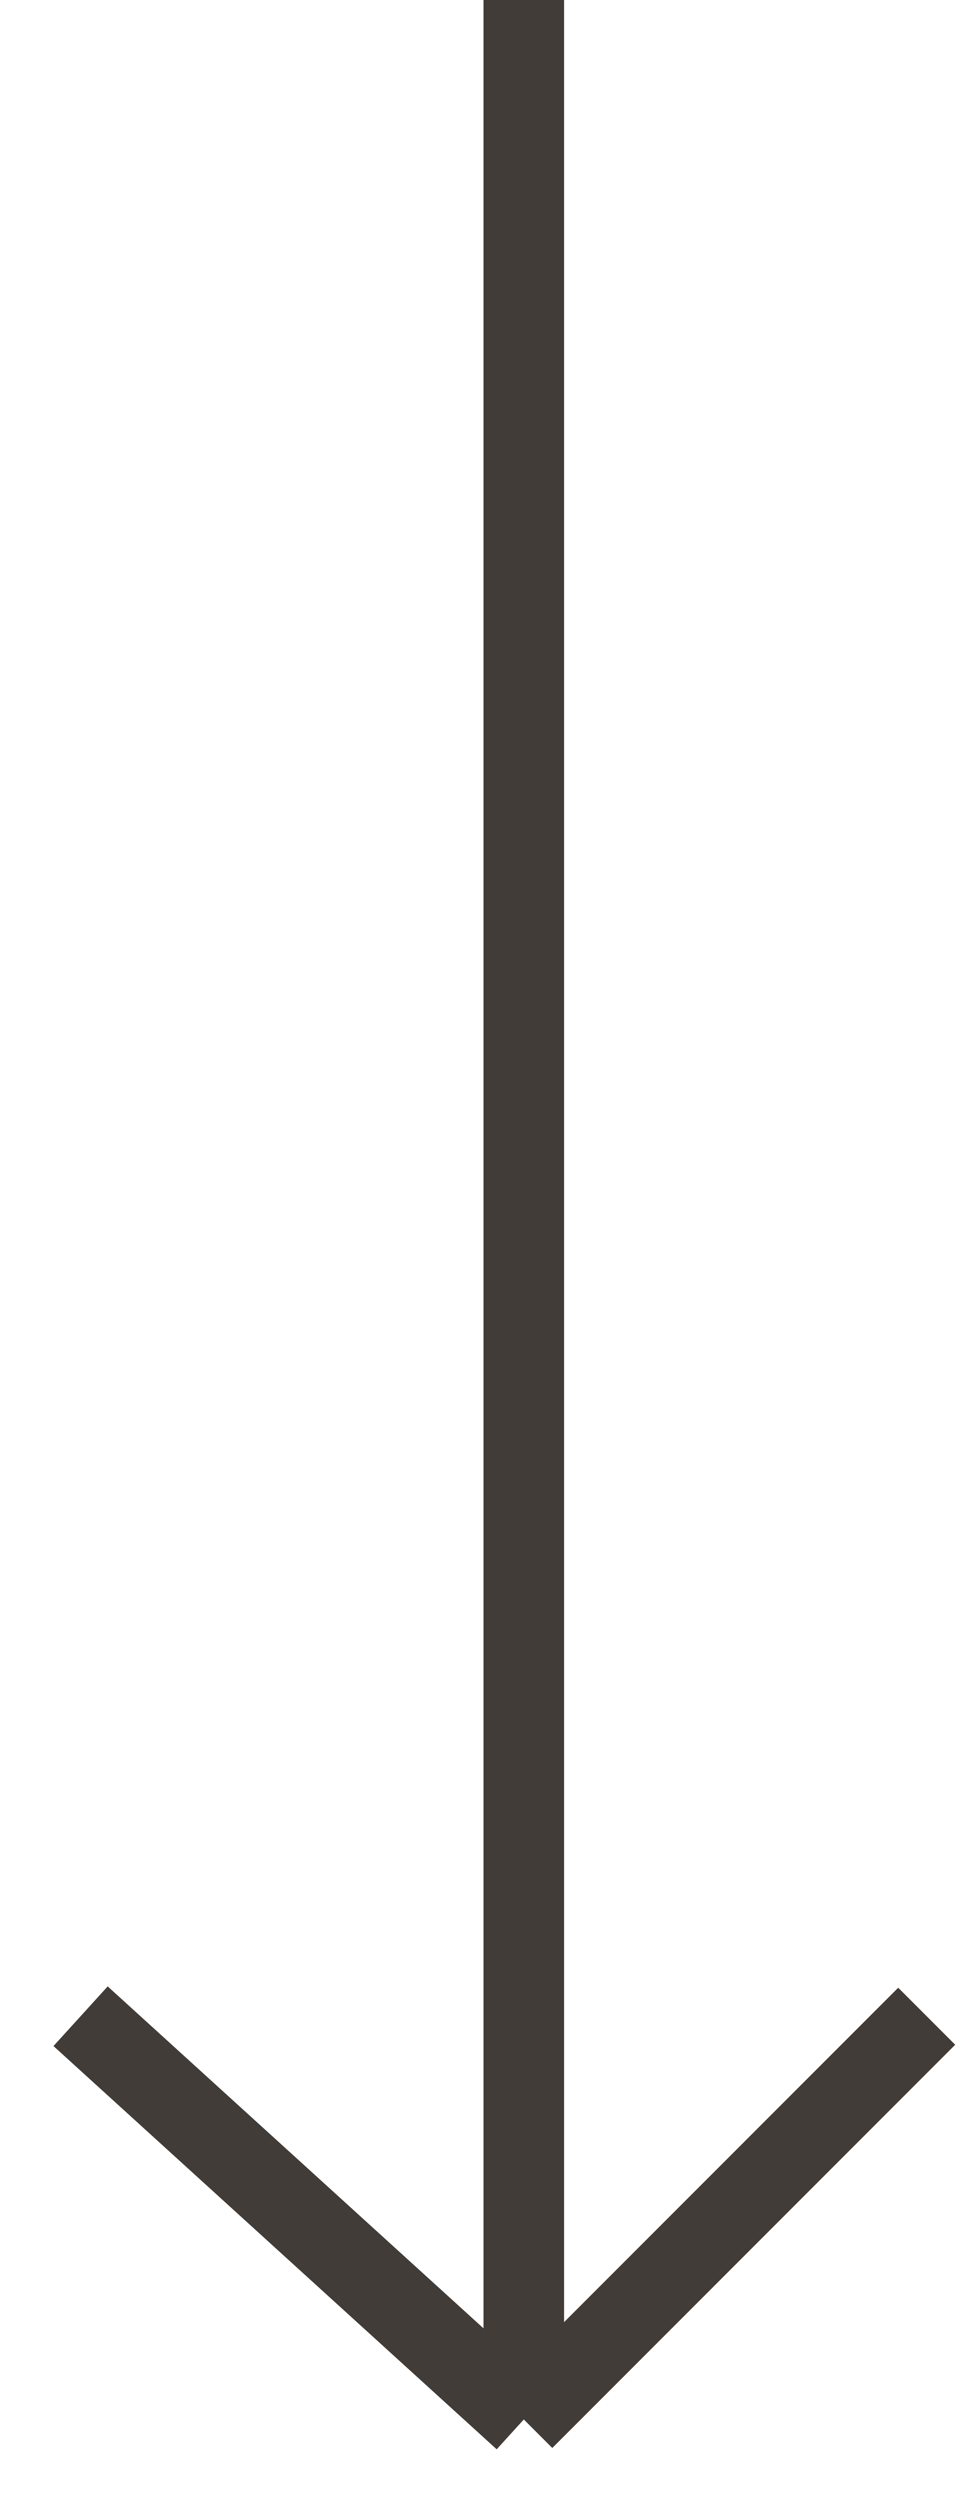
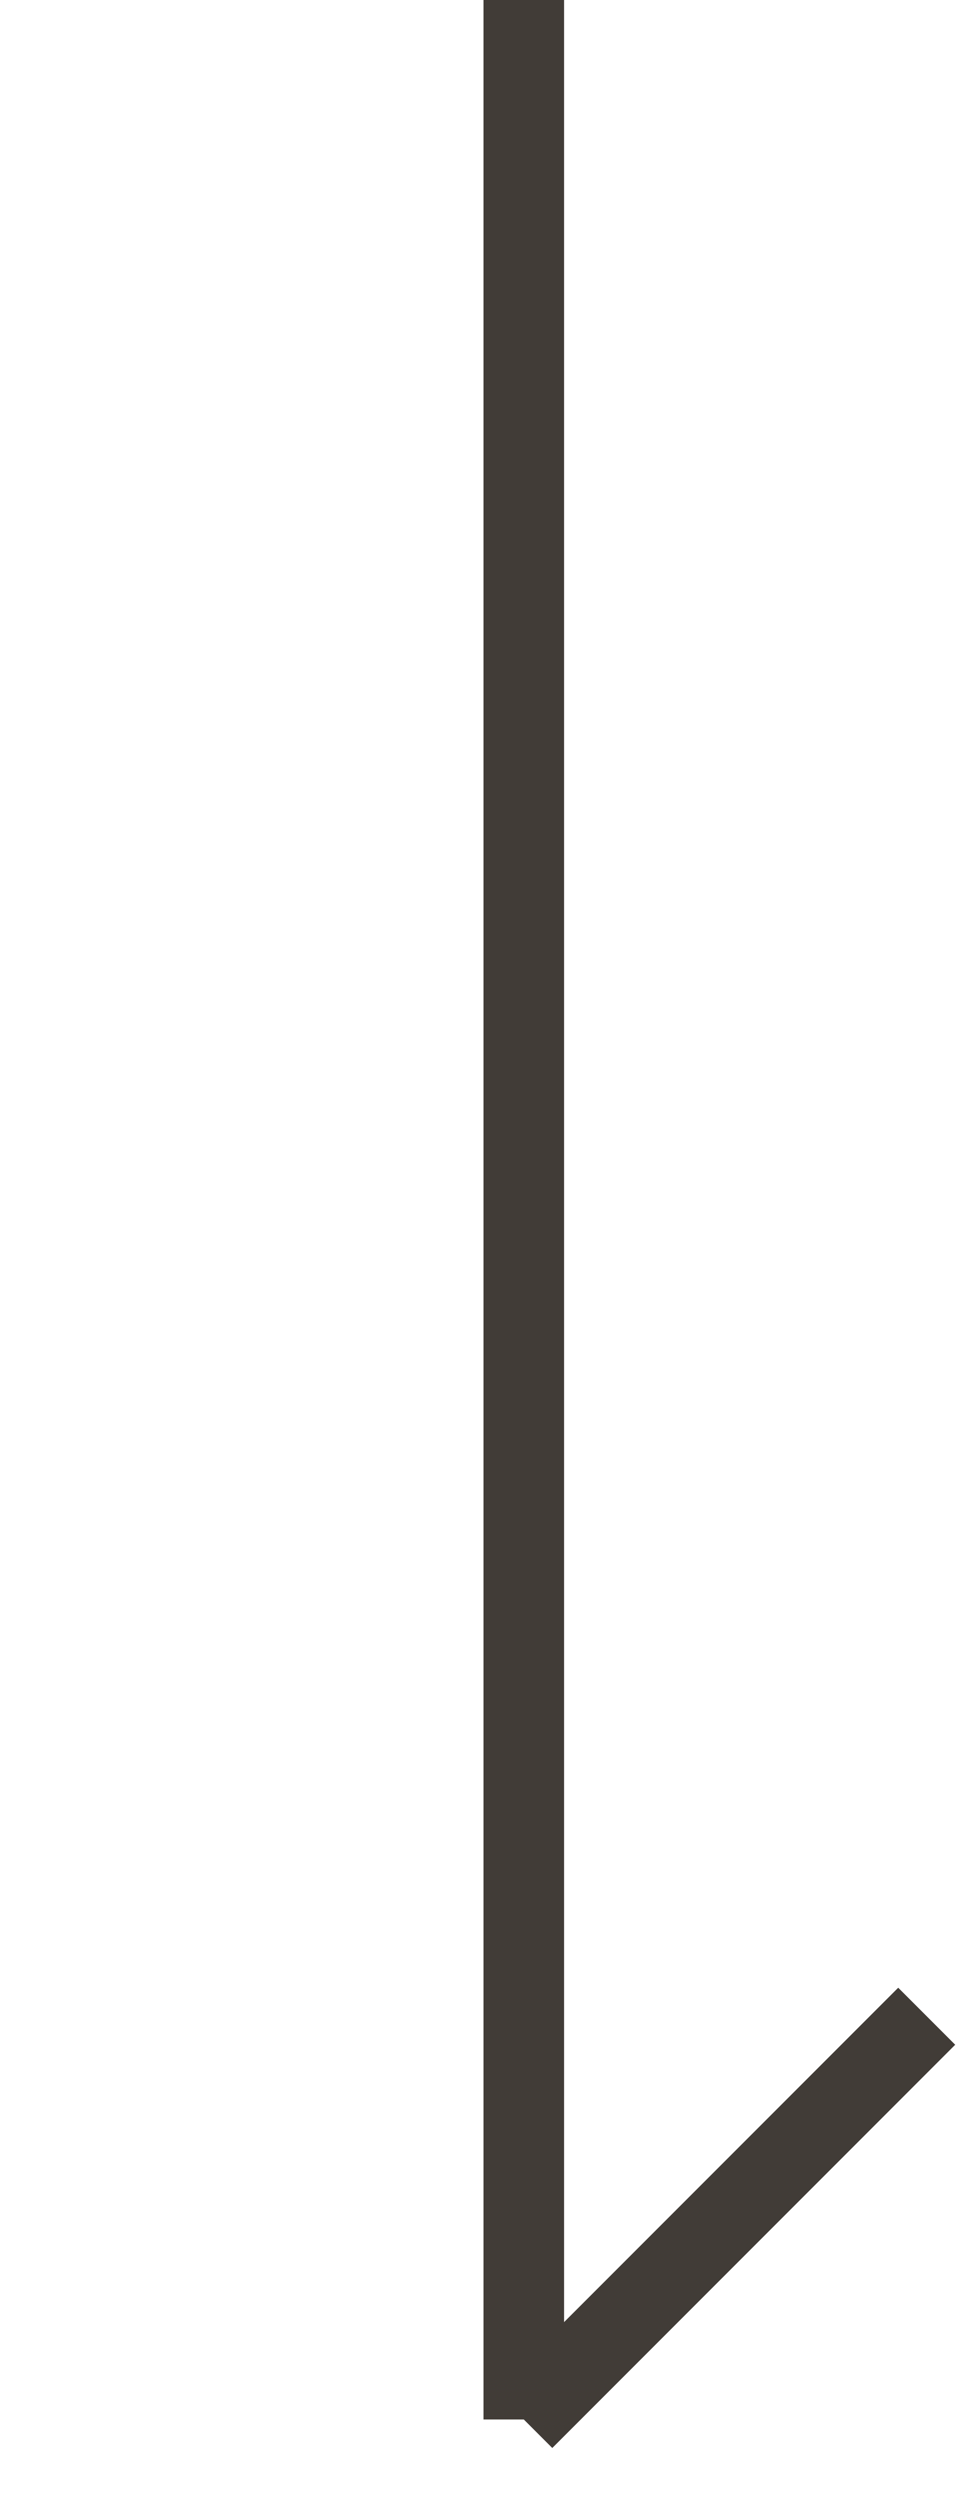
<svg xmlns="http://www.w3.org/2000/svg" width="12" height="31" viewBox="0 0 12 31" fill="none">
-   <path d="M6.5 0V30M6.5 30L1 25M6.5 30L11.5 25" stroke="#413C37" />
+   <path d="M6.5 0V30M6.5 30M6.5 30L11.5 25" stroke="#413C37" />
</svg>